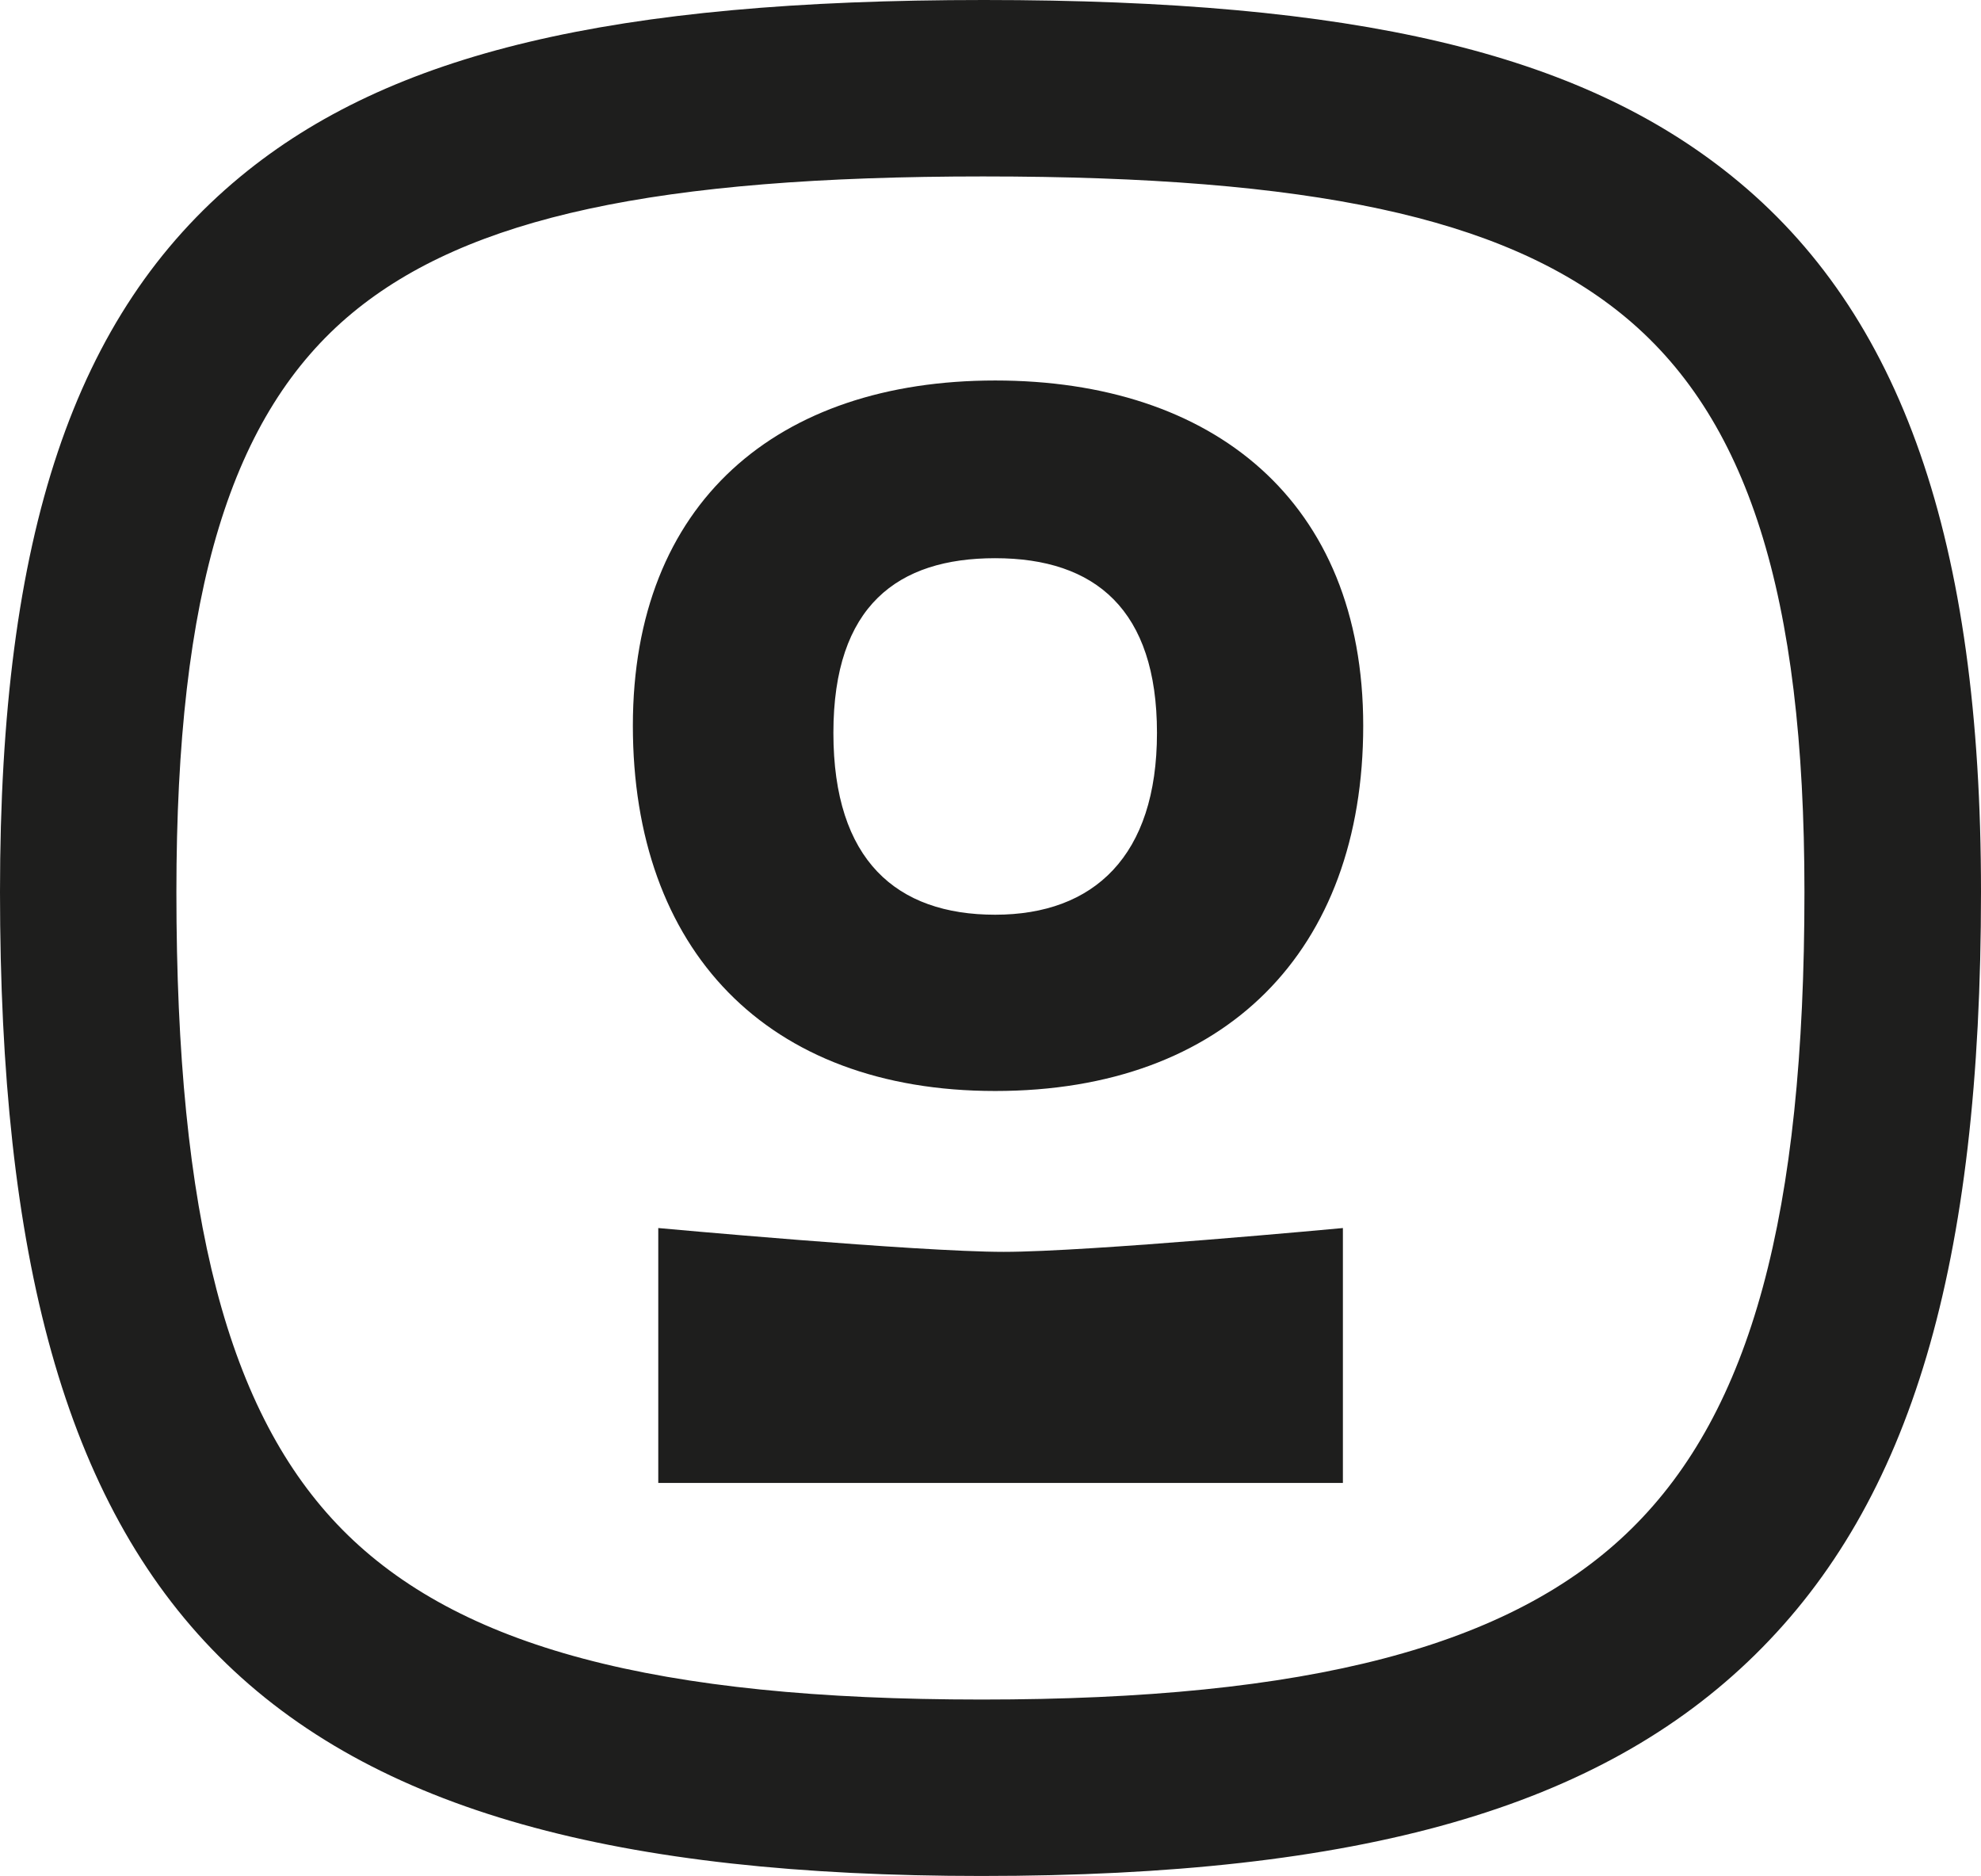
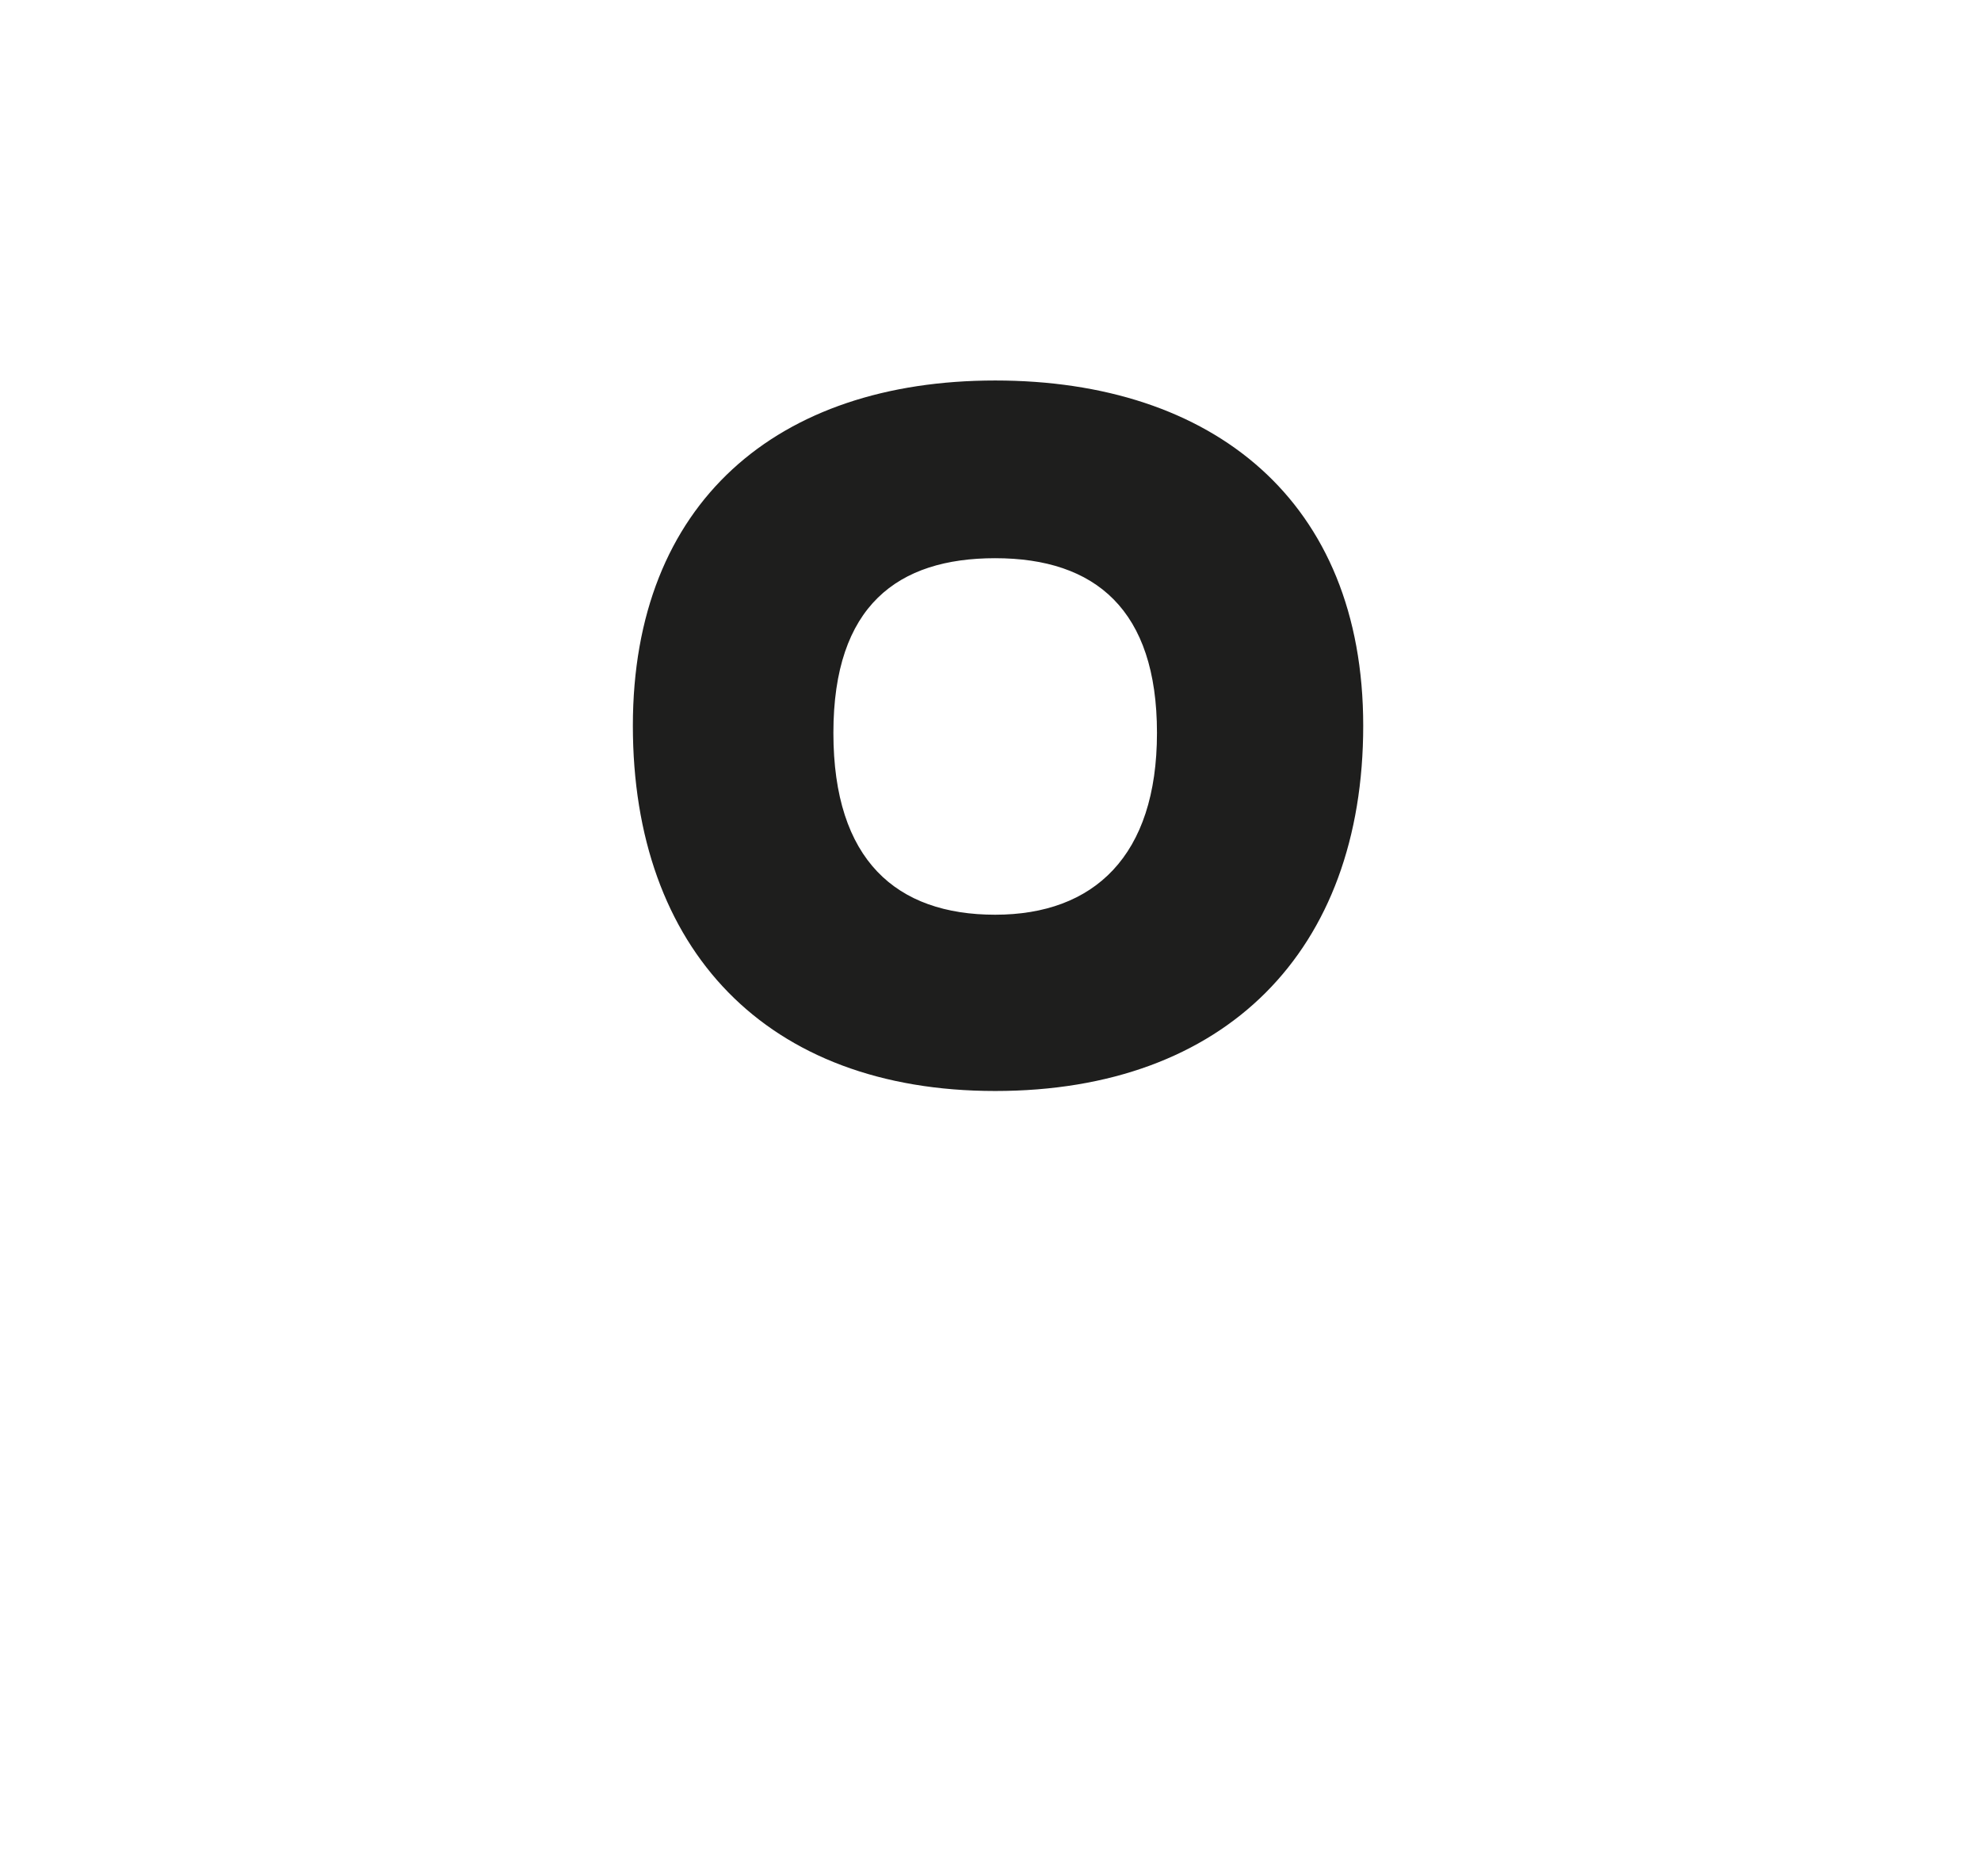
<svg xmlns="http://www.w3.org/2000/svg" data-bbox="0 0 124.77 118.13" viewBox="0 0 124.77 118.13" data-type="color">
  <g>
-     <path d="M61.83 118.13C16.18 118.13 0 101.92 0 56.16c0-22.49 4.67-36.38 15.13-45.03C24.57 3.33 38.57 0 61.97 0s37.45 3.31 47.09 11.08c10.72 8.63 15.71 22.95 15.71 45.08 0 23.55-4.39 38.37-14.23 48.04-9.81 9.64-24.83 13.93-48.71 13.93Zm.14-107.02c-20.59 0-32.48 2.57-39.76 8.58-7.68 6.35-11.1 17.6-11.1 36.47 0 20.46 3.23 32.85 10.46 40.17 7.31 7.39 19.72 10.69 40.26 10.69s33.36-3.31 40.92-10.75c7.54-7.41 10.9-19.78 10.9-40.11 0-18.75-3.57-29.99-11.57-36.43-7.51-6.04-19.51-8.62-40.12-8.62Z" fill="#1e1e1d" data-color="1" />
    <path d="M62.68 68.7c-14.43 0-22.82-8.93-22.82-23s9.11-21.74 22.82-21.74 23.18 7.58 23.18 21.74-8.66 23-23.18 23Zm0-33.55c-6.13 0-10.19 2.98-10.19 11S56.46 57.6 62.68 57.6s10.19-3.7 10.19-11.45-3.88-11-10.19-11Z" fill="#1e1e1d" data-color="1" />
-     <path d="M41.46 77.33s16.31 1.5 21.76 1.5c5.34 0 21.36-1.5 21.36-1.5v16.05H41.46V77.33Z" fill="#1e1e1d" data-color="1" />
  </g>
</svg>